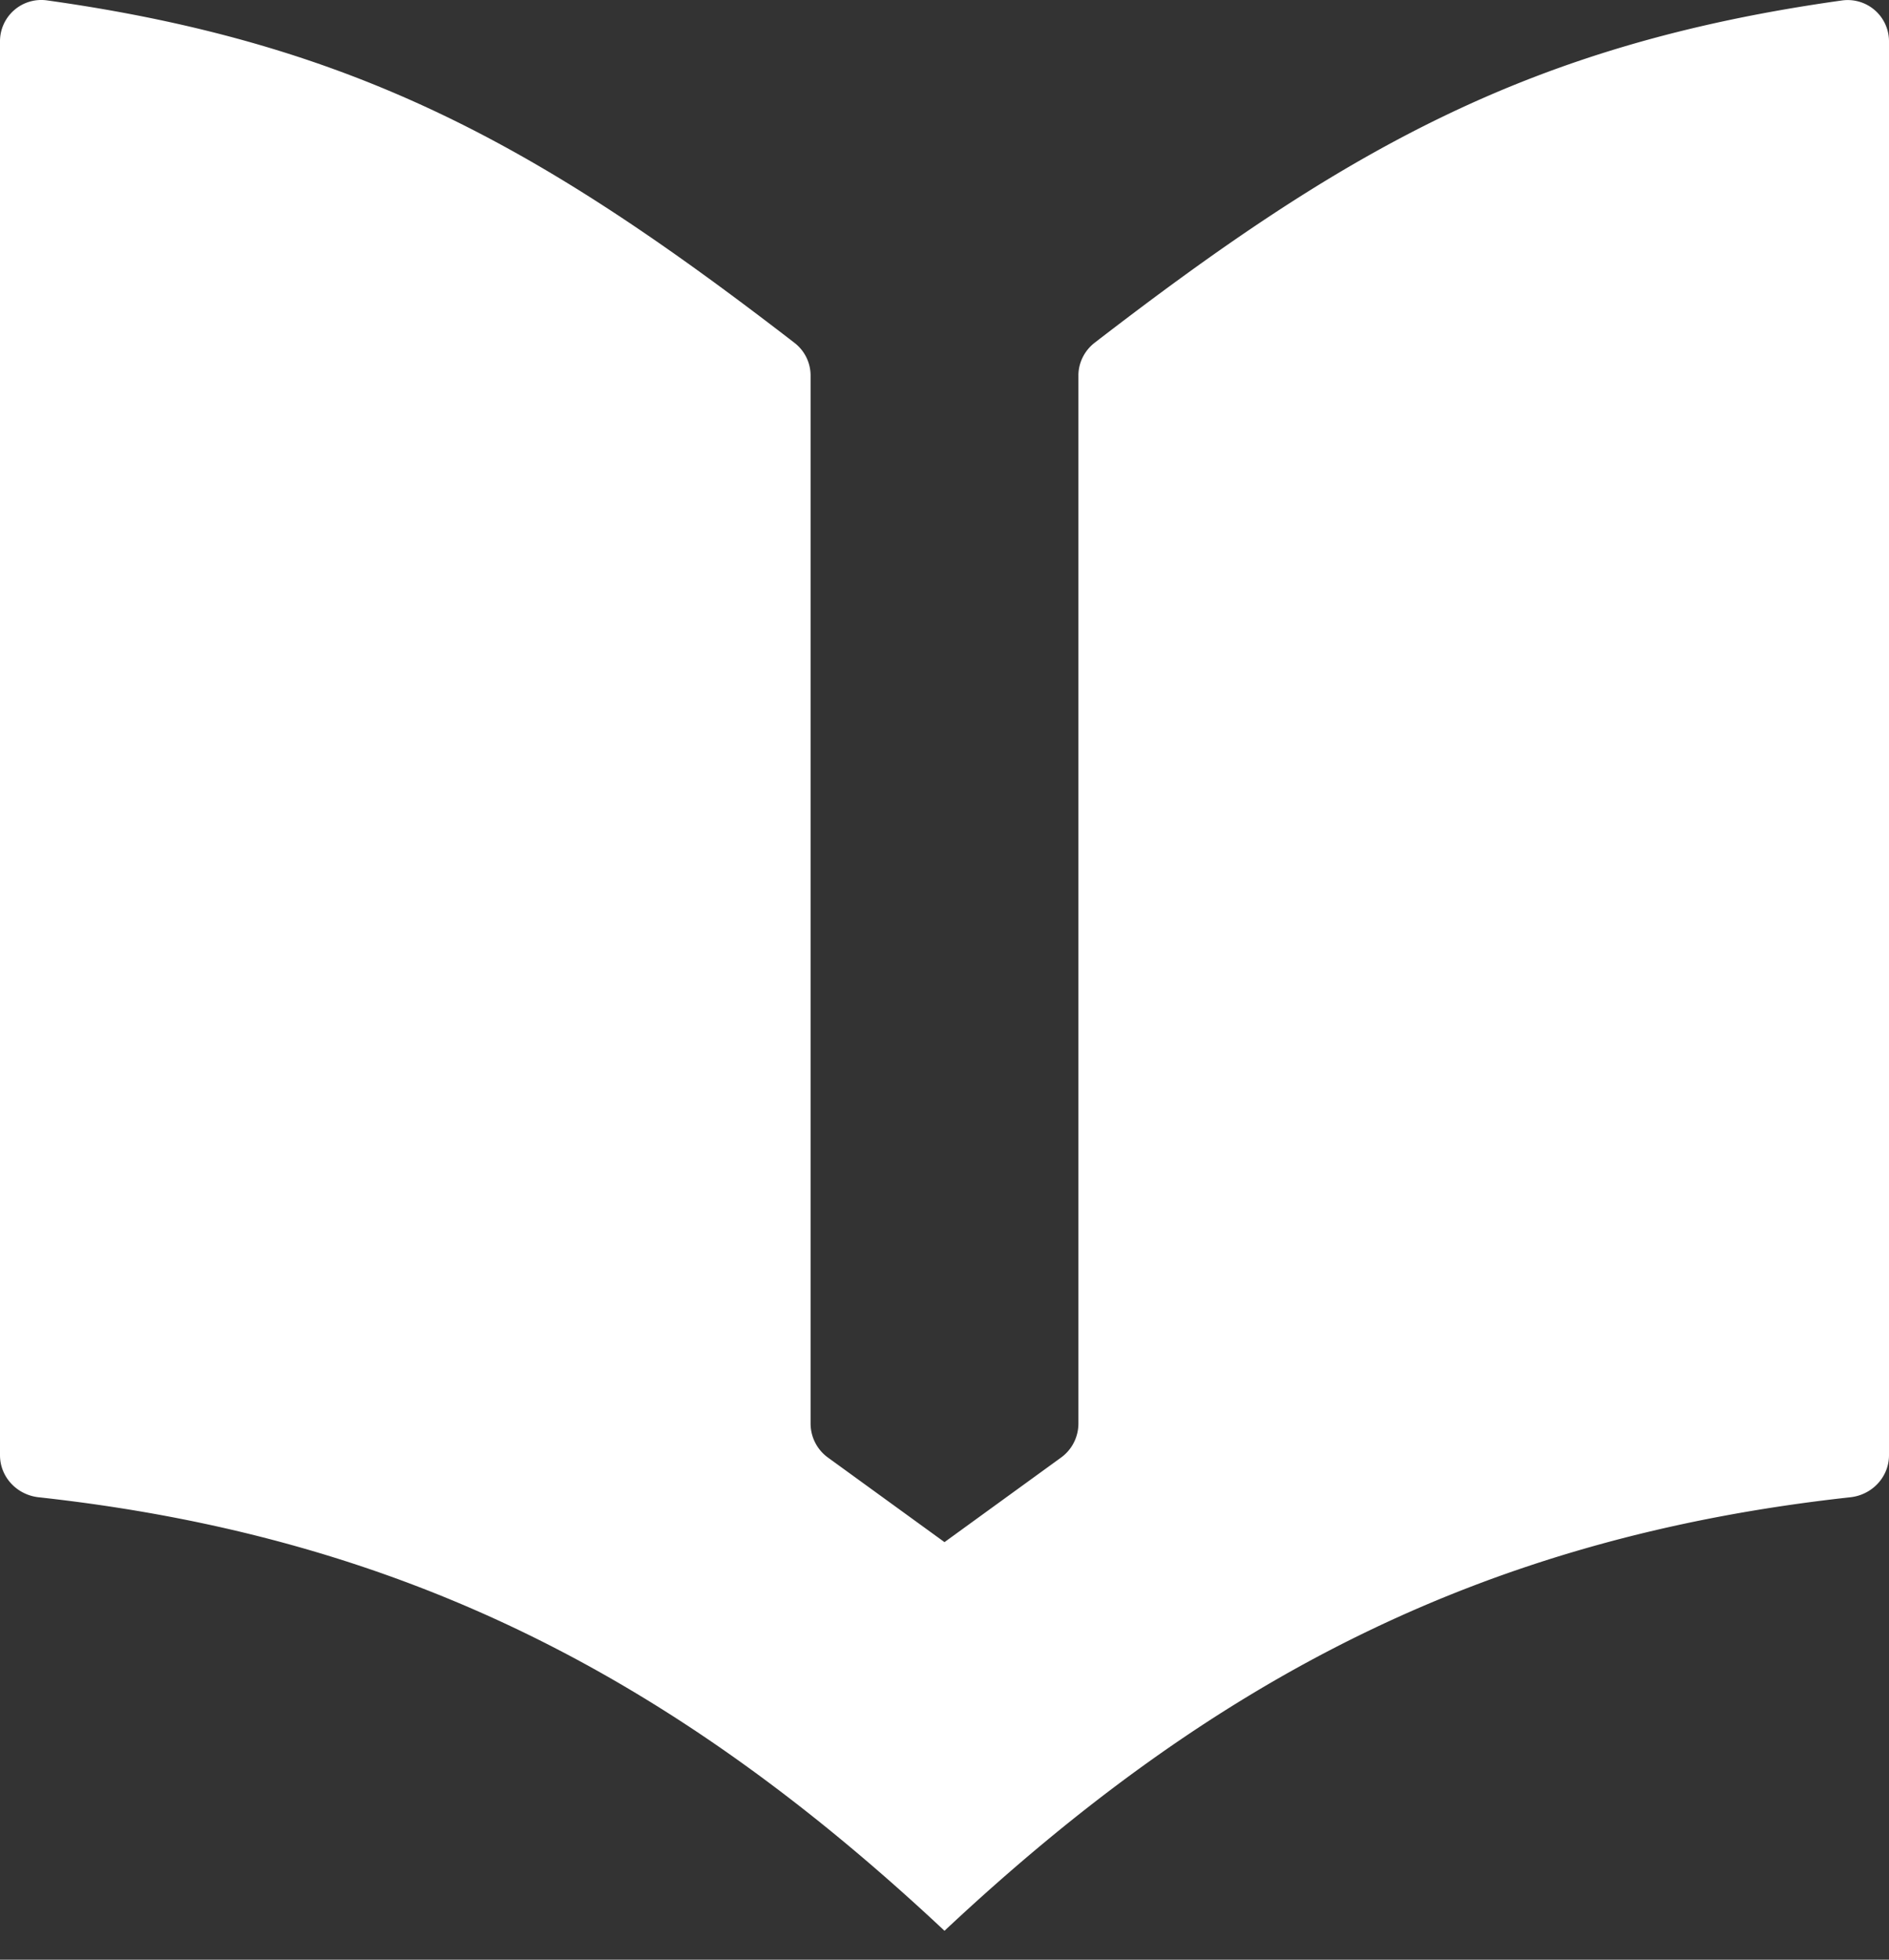
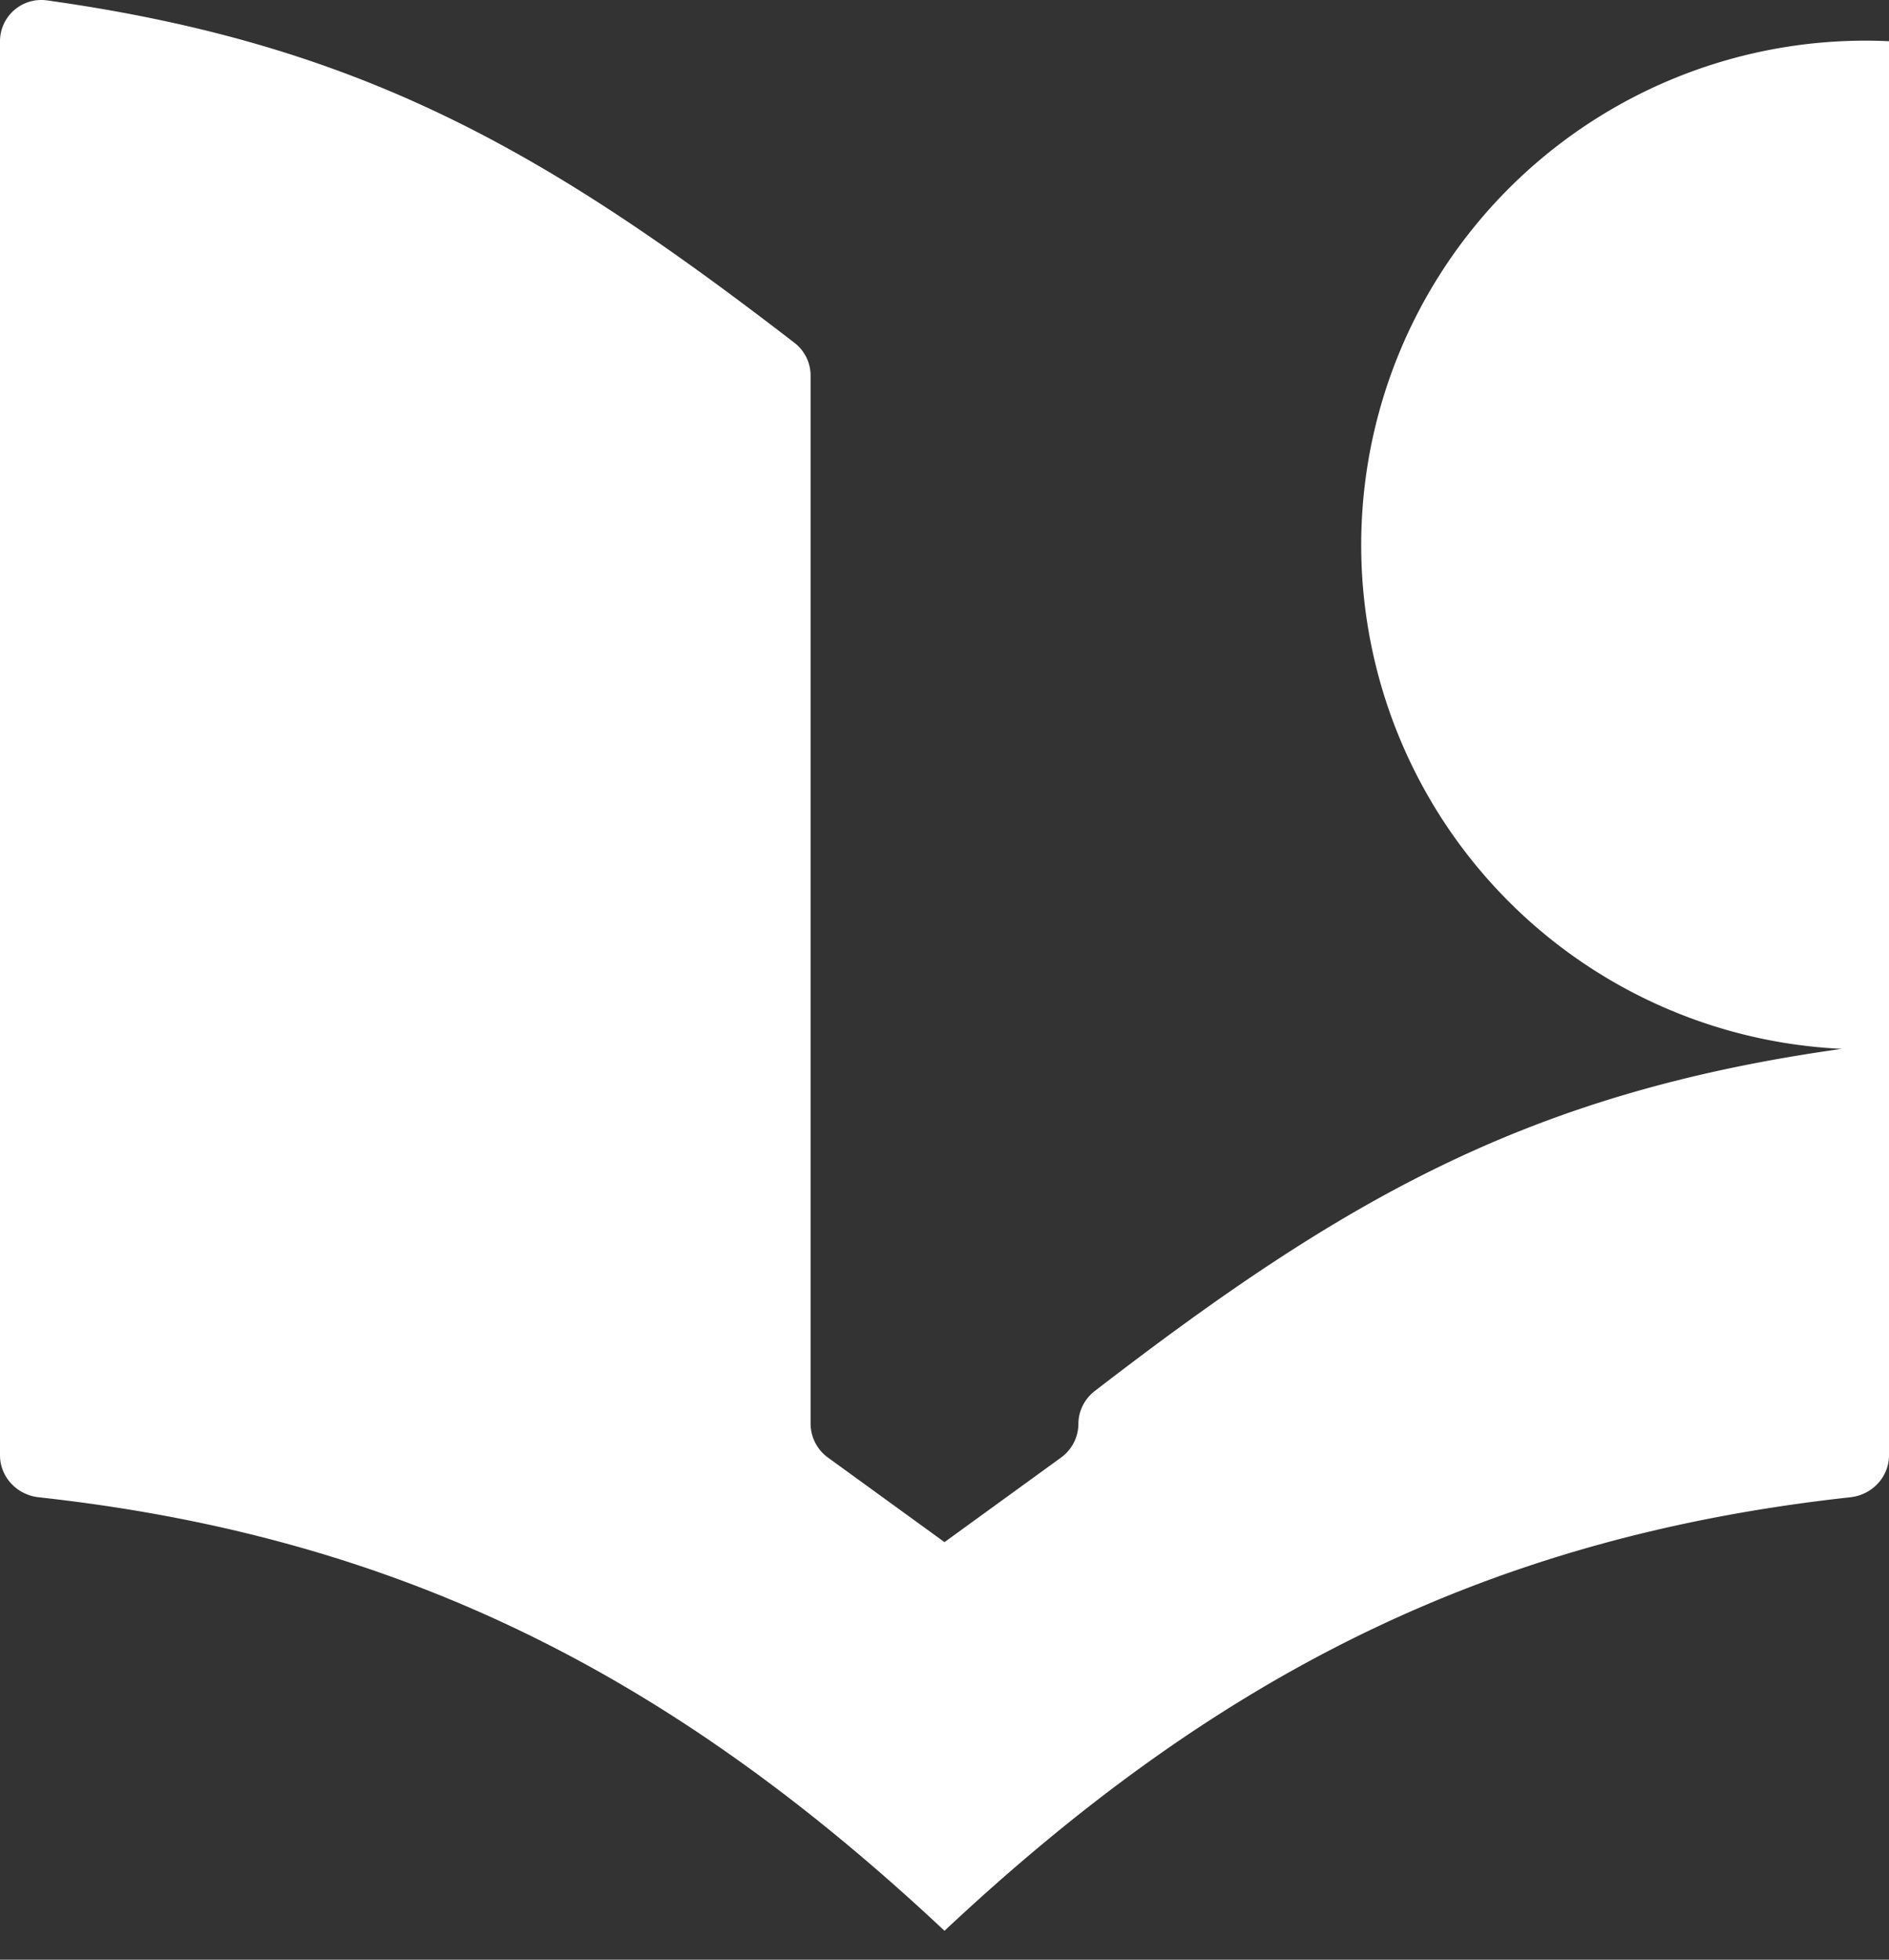
<svg xmlns="http://www.w3.org/2000/svg" width="27" height="28" fill="none">
  <rect width="100%" height="100%" fill="#333333" stroke="none" />
-   <path fill="#fff" d="M13.5 27.587v-5.553l1.668-1.21a.6.6 0 0 0 .246-.48V5.365c0-.181.086-.354.231-.467 3.58-2.76 6.214-4.266 10.68-4.891A.59.59 0 0 1 27 .589v20.203c0 .31-.24.567-.553.601-5.244.574-9.115 2.602-12.947 6.194M13.5 27.587v-5.553l-1.668-1.21a.6.6 0 0 1-.246-.48V5.365a.59.59 0 0 0-.231-.467C7.775 2.137 5.14.631.675.006A.59.59 0 0 0 0 .589v20.203c0 .31.24.567.553.601 5.244.574 9.115 2.602 12.947 6.194" />
+   <path fill="#fff" d="M13.5 27.587v-5.553l1.668-1.21a.6.6 0 0 0 .246-.48c0-.181.086-.354.231-.467 3.58-2.76 6.214-4.266 10.68-4.891A.59.59 0 0 1 27 .589v20.203c0 .31-.24.567-.553.601-5.244.574-9.115 2.602-12.947 6.194M13.5 27.587v-5.553l-1.668-1.21a.6.6 0 0 1-.246-.48V5.365a.59.59 0 0 0-.231-.467C7.775 2.137 5.14.631.675.006A.59.59 0 0 0 0 .589v20.203c0 .31.24.567.553.601 5.244.574 9.115 2.602 12.947 6.194" />
</svg>